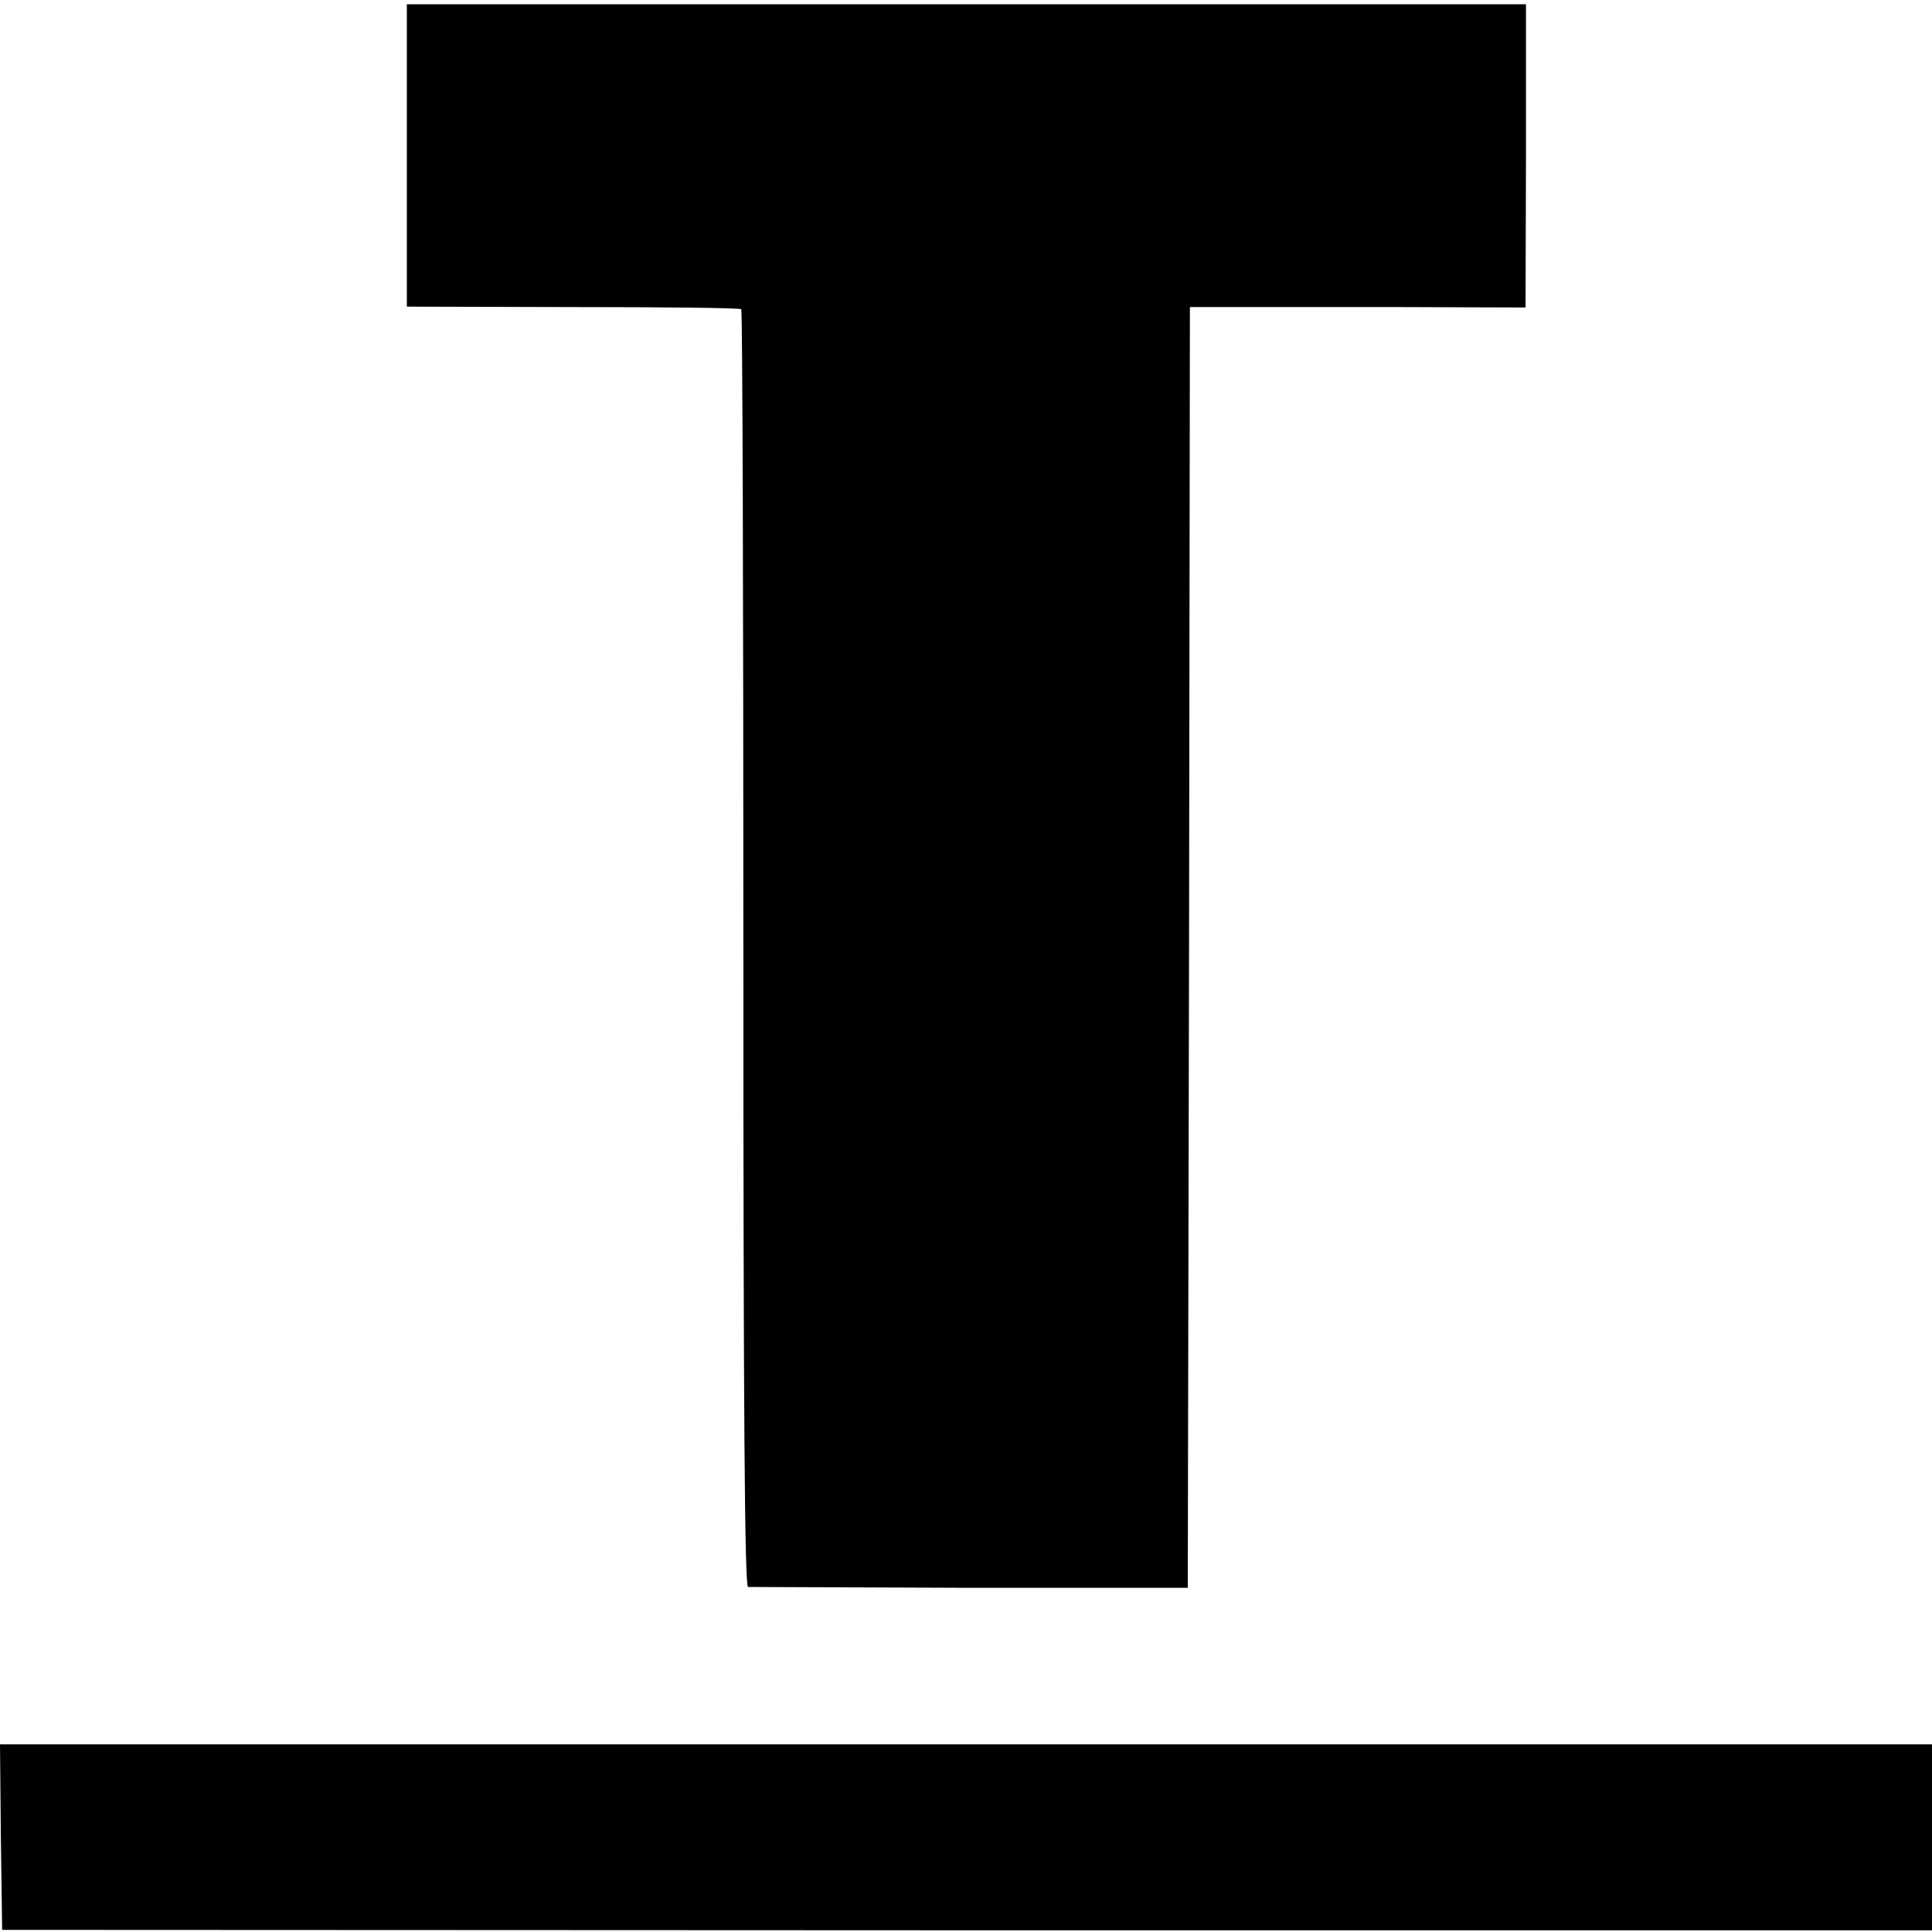
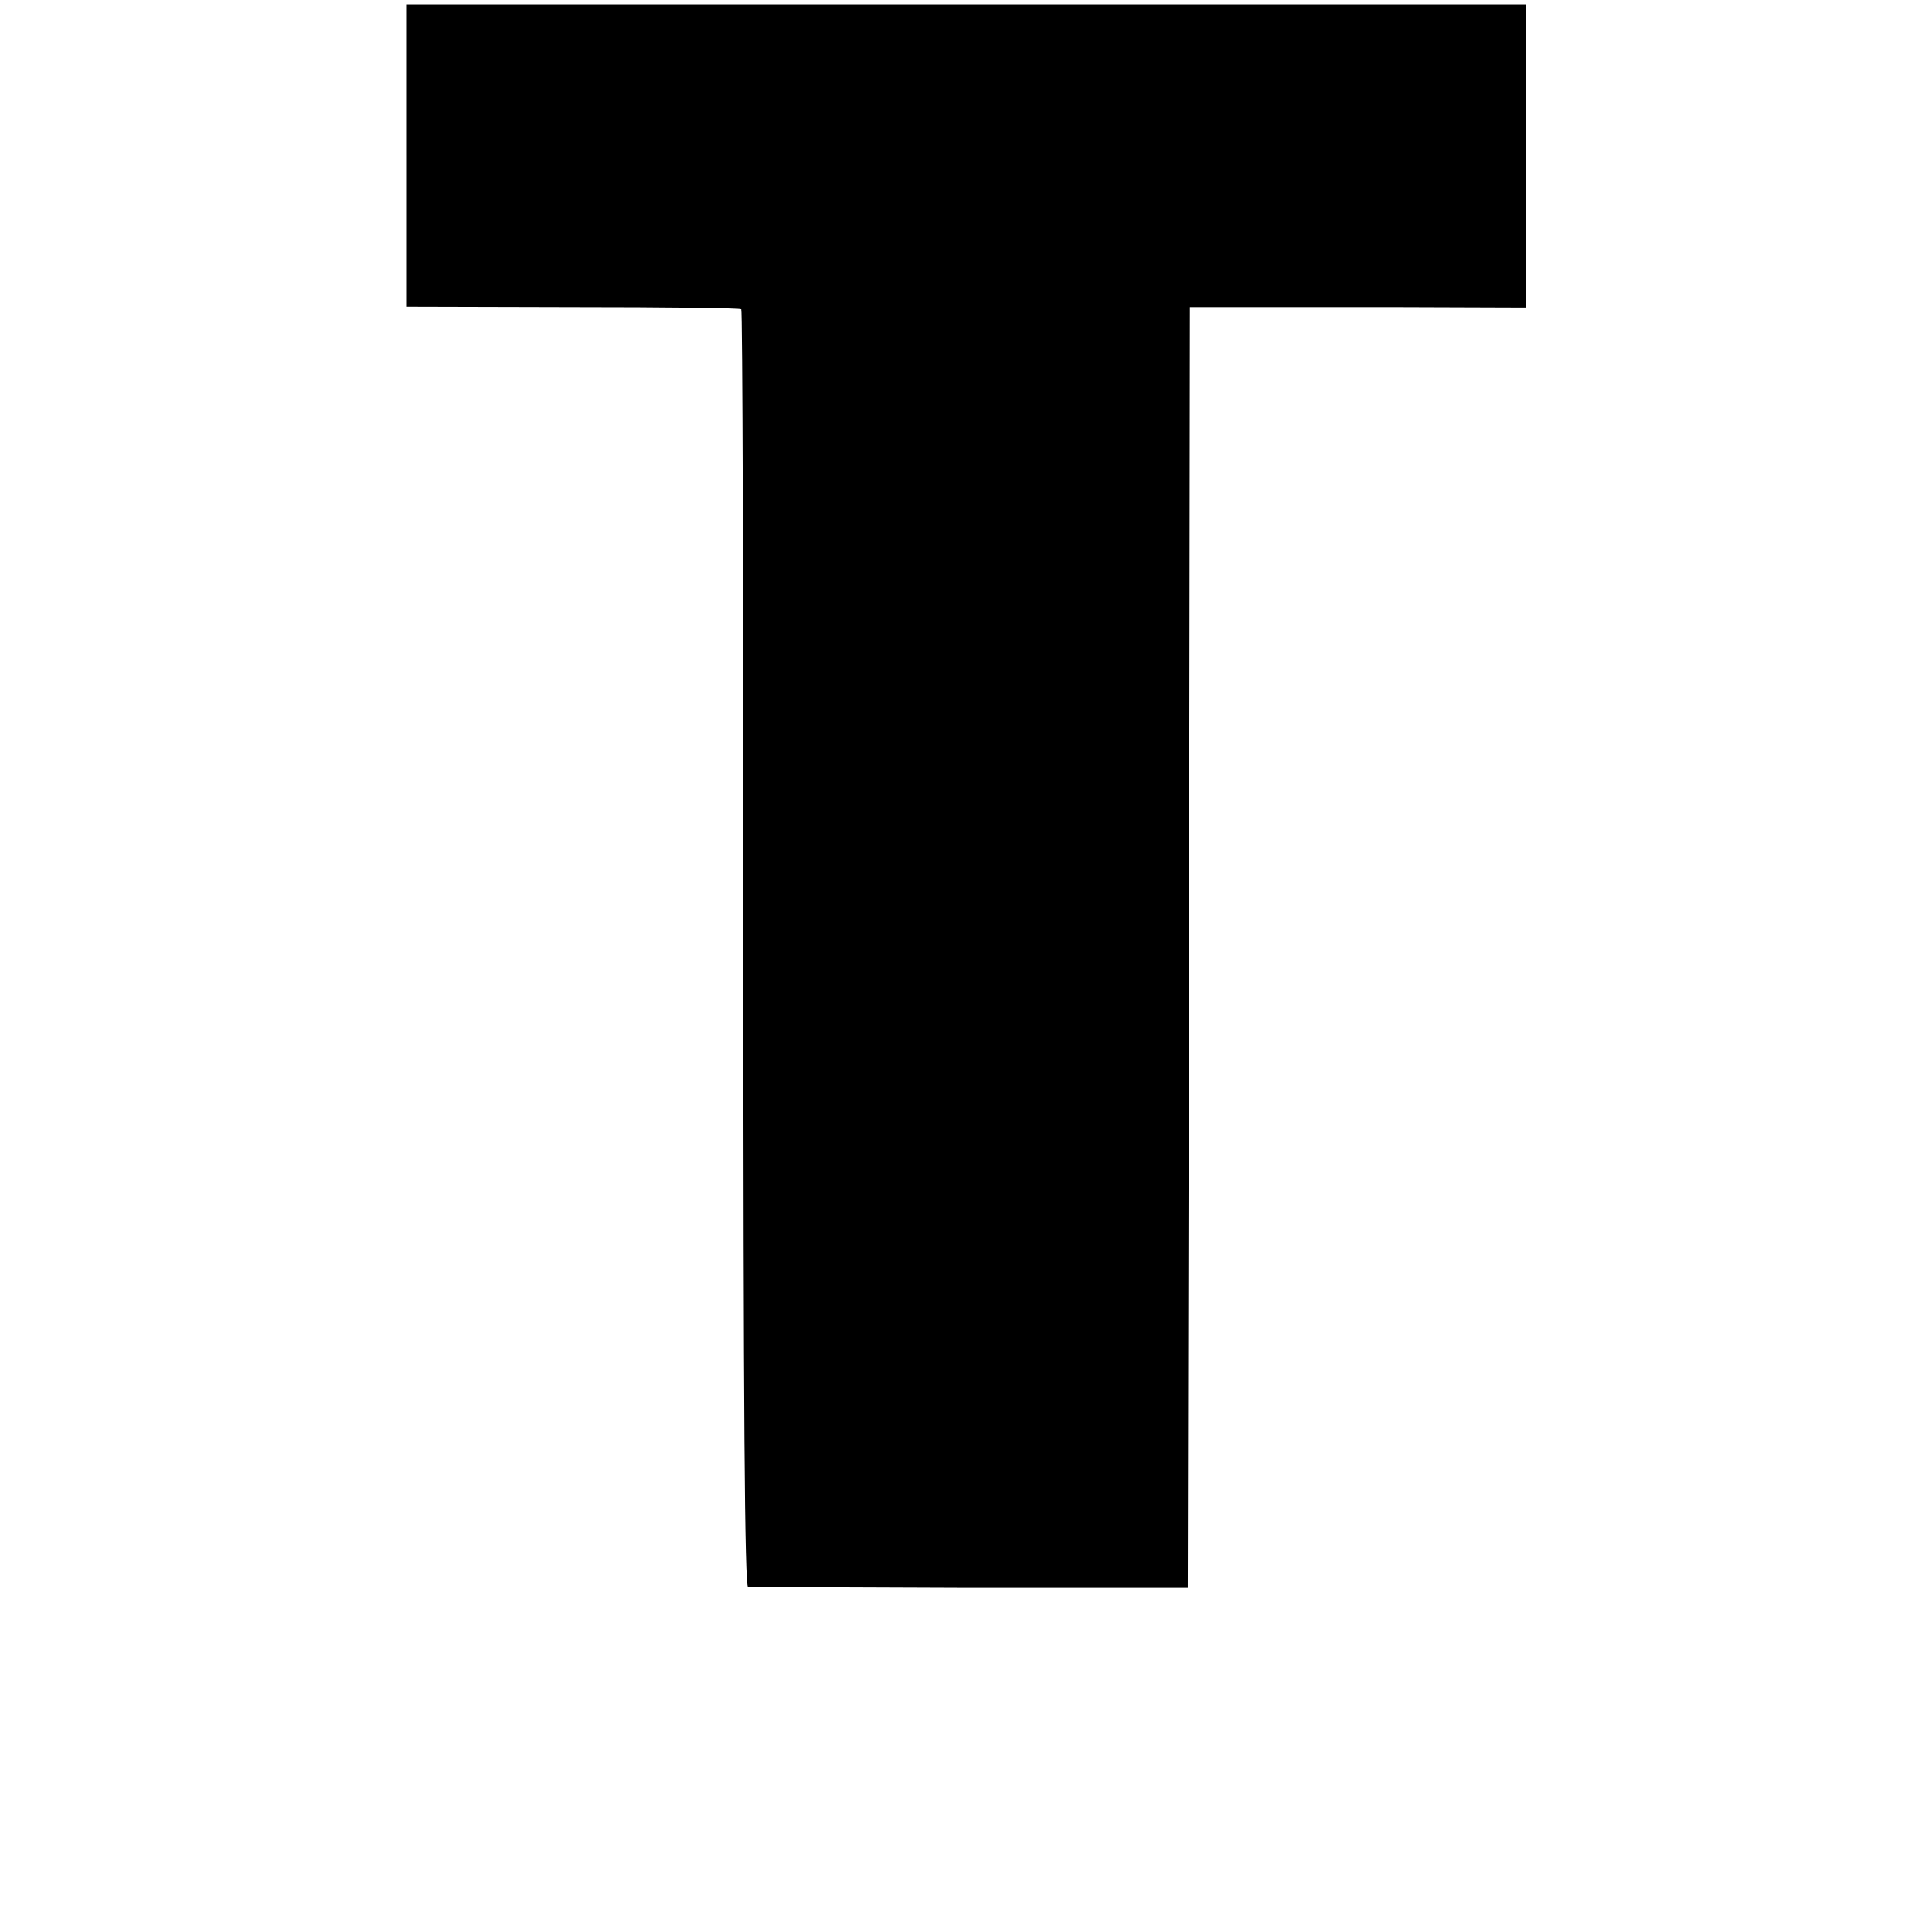
<svg xmlns="http://www.w3.org/2000/svg" version="1.0" width="453pt" height="453pt" viewBox="0 0 453 453" preserveAspectRatio="xMidYMid meet">
  <g transform="translate(0,453) scale(0.1,-0.1)" fill="#000000" stroke="none">
    <path d="M954 4165 l0 -354 390 -1 c214 0 392 -2 394 -5 3 -2 5 -677 5 -1500 0 -1081 3 -1495 11 -1496 6 0 241 -1 521 -2 l510 0 3 1501 2 1502 98 0 c53 0 230 0 393 0 l296 -1 1 356 0 355 -1312 0 -1312 0 0 -355z" />
-     <path d="M2 222 l3 -217 2263 -1 2262 0 0 218 0 218 -2265 0 -2265 0 2 -218z" />
  </g>
</svg>